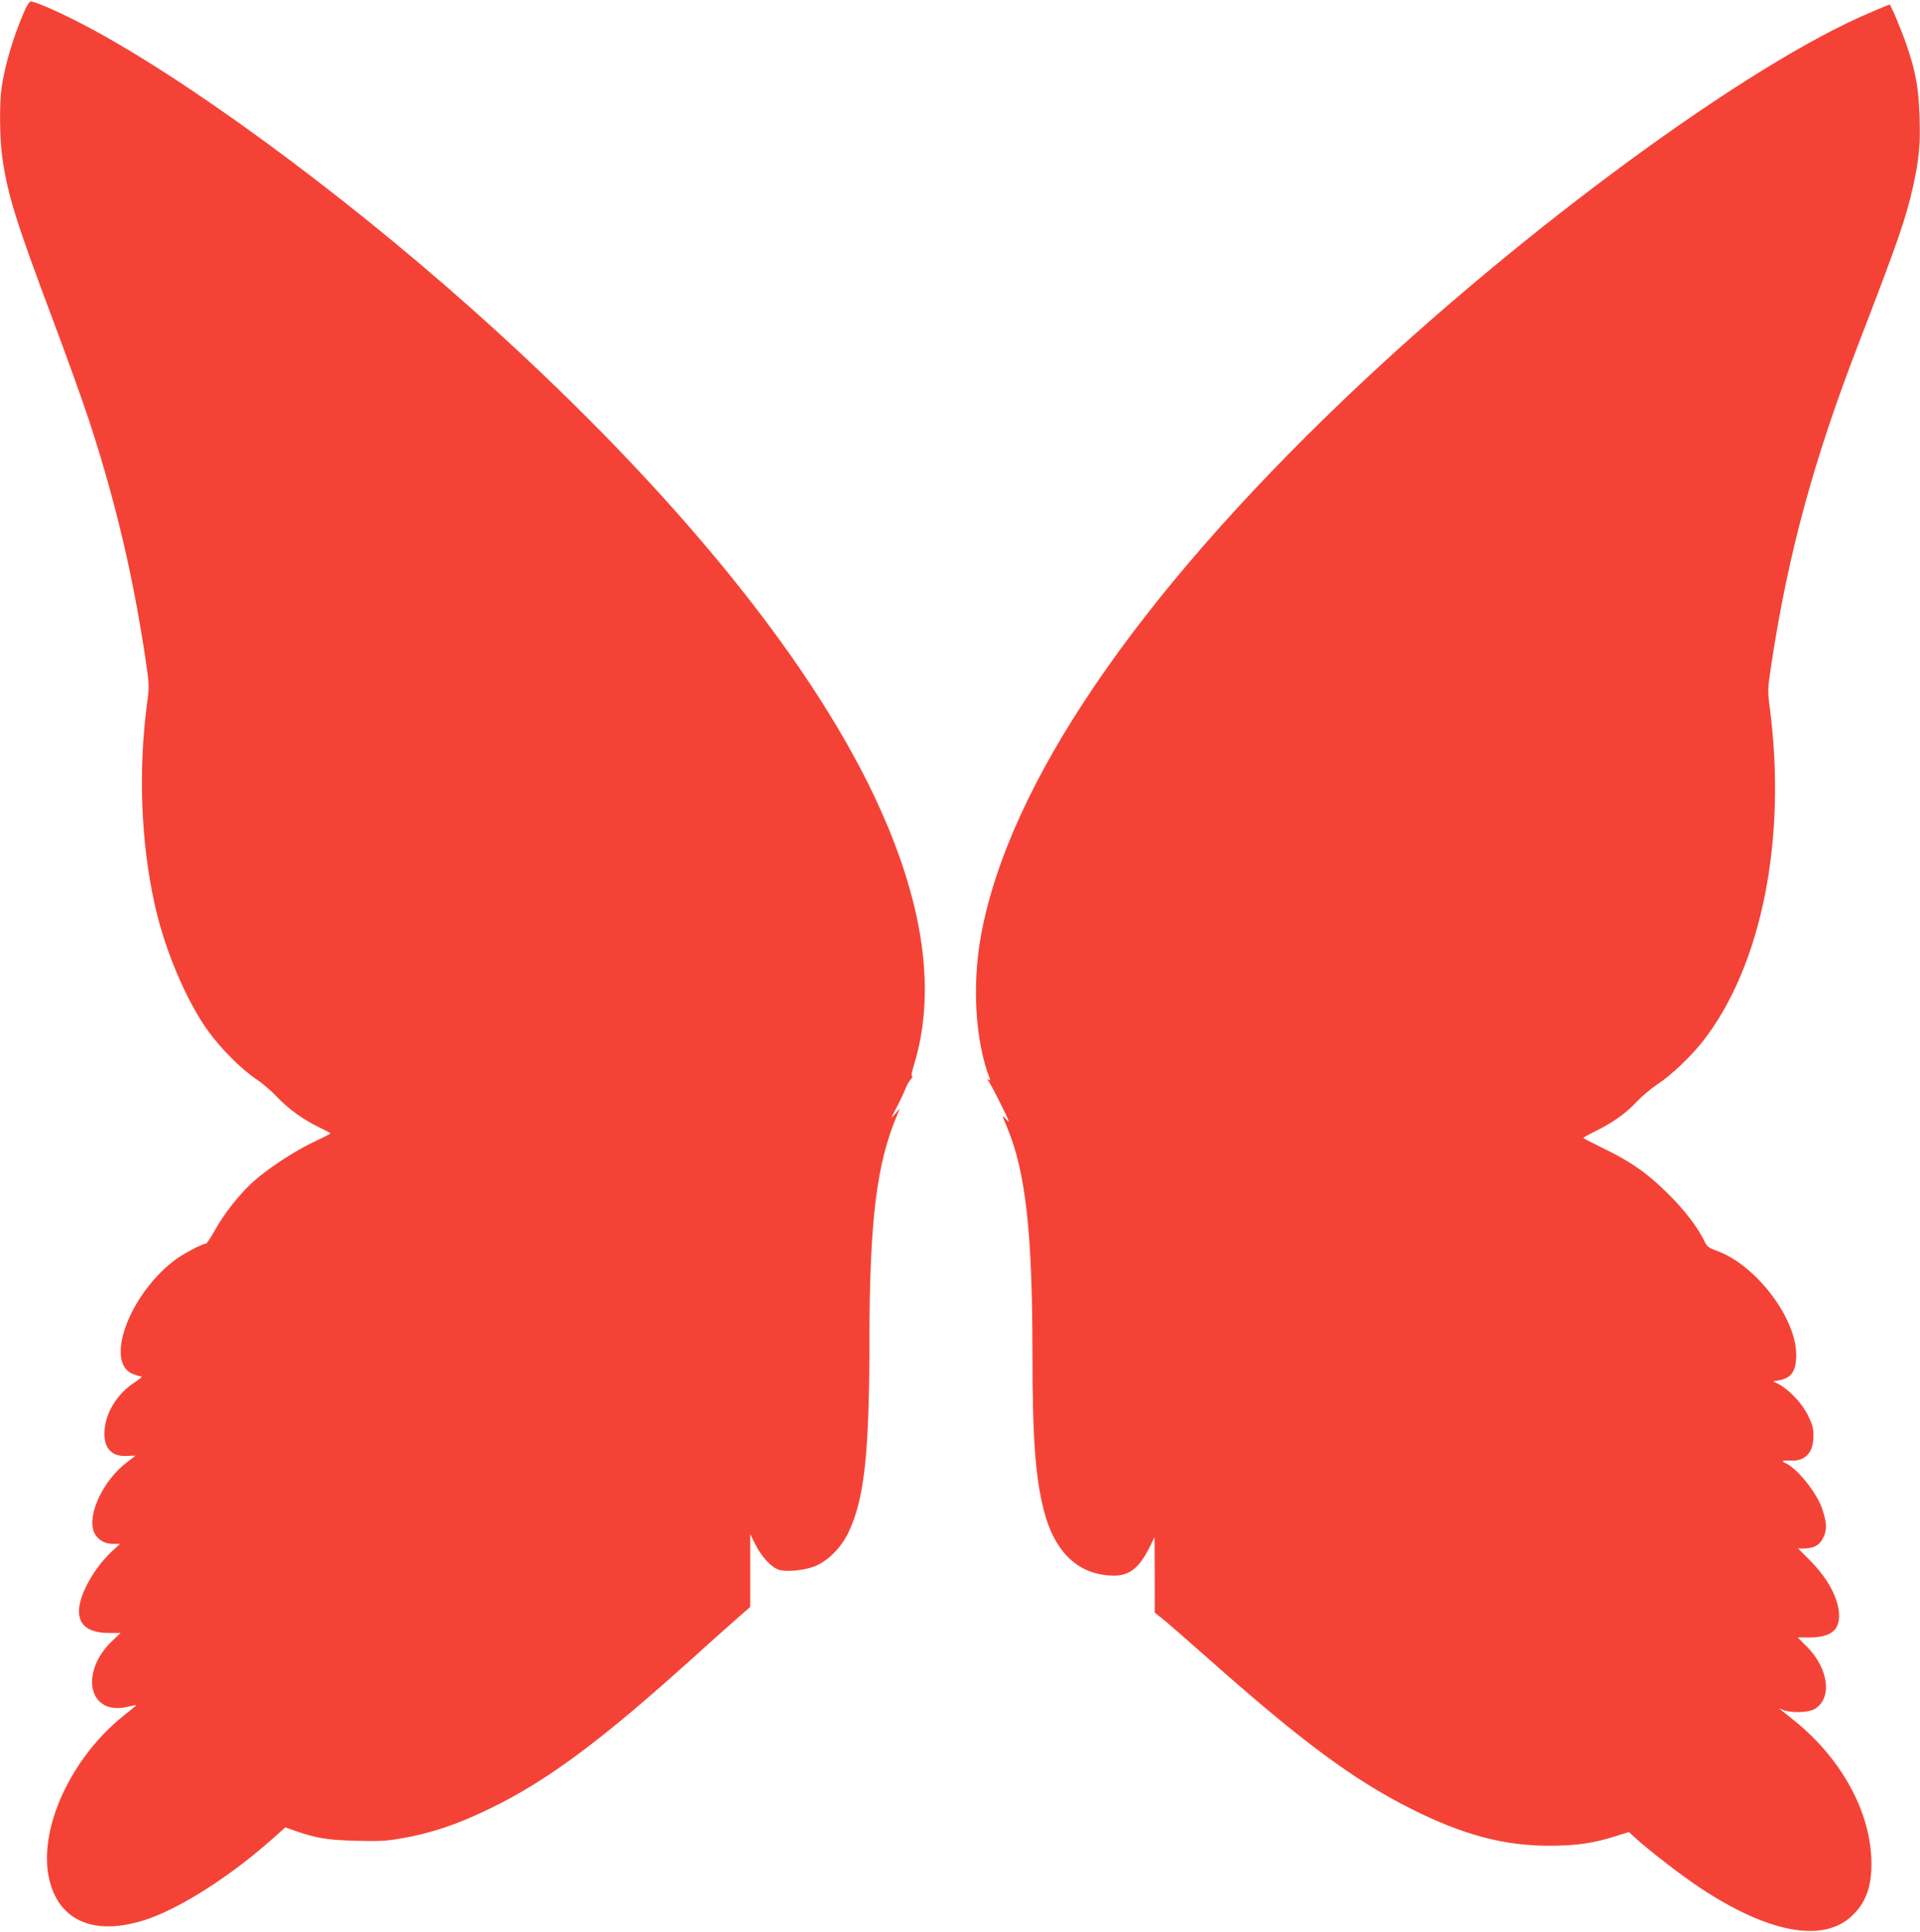
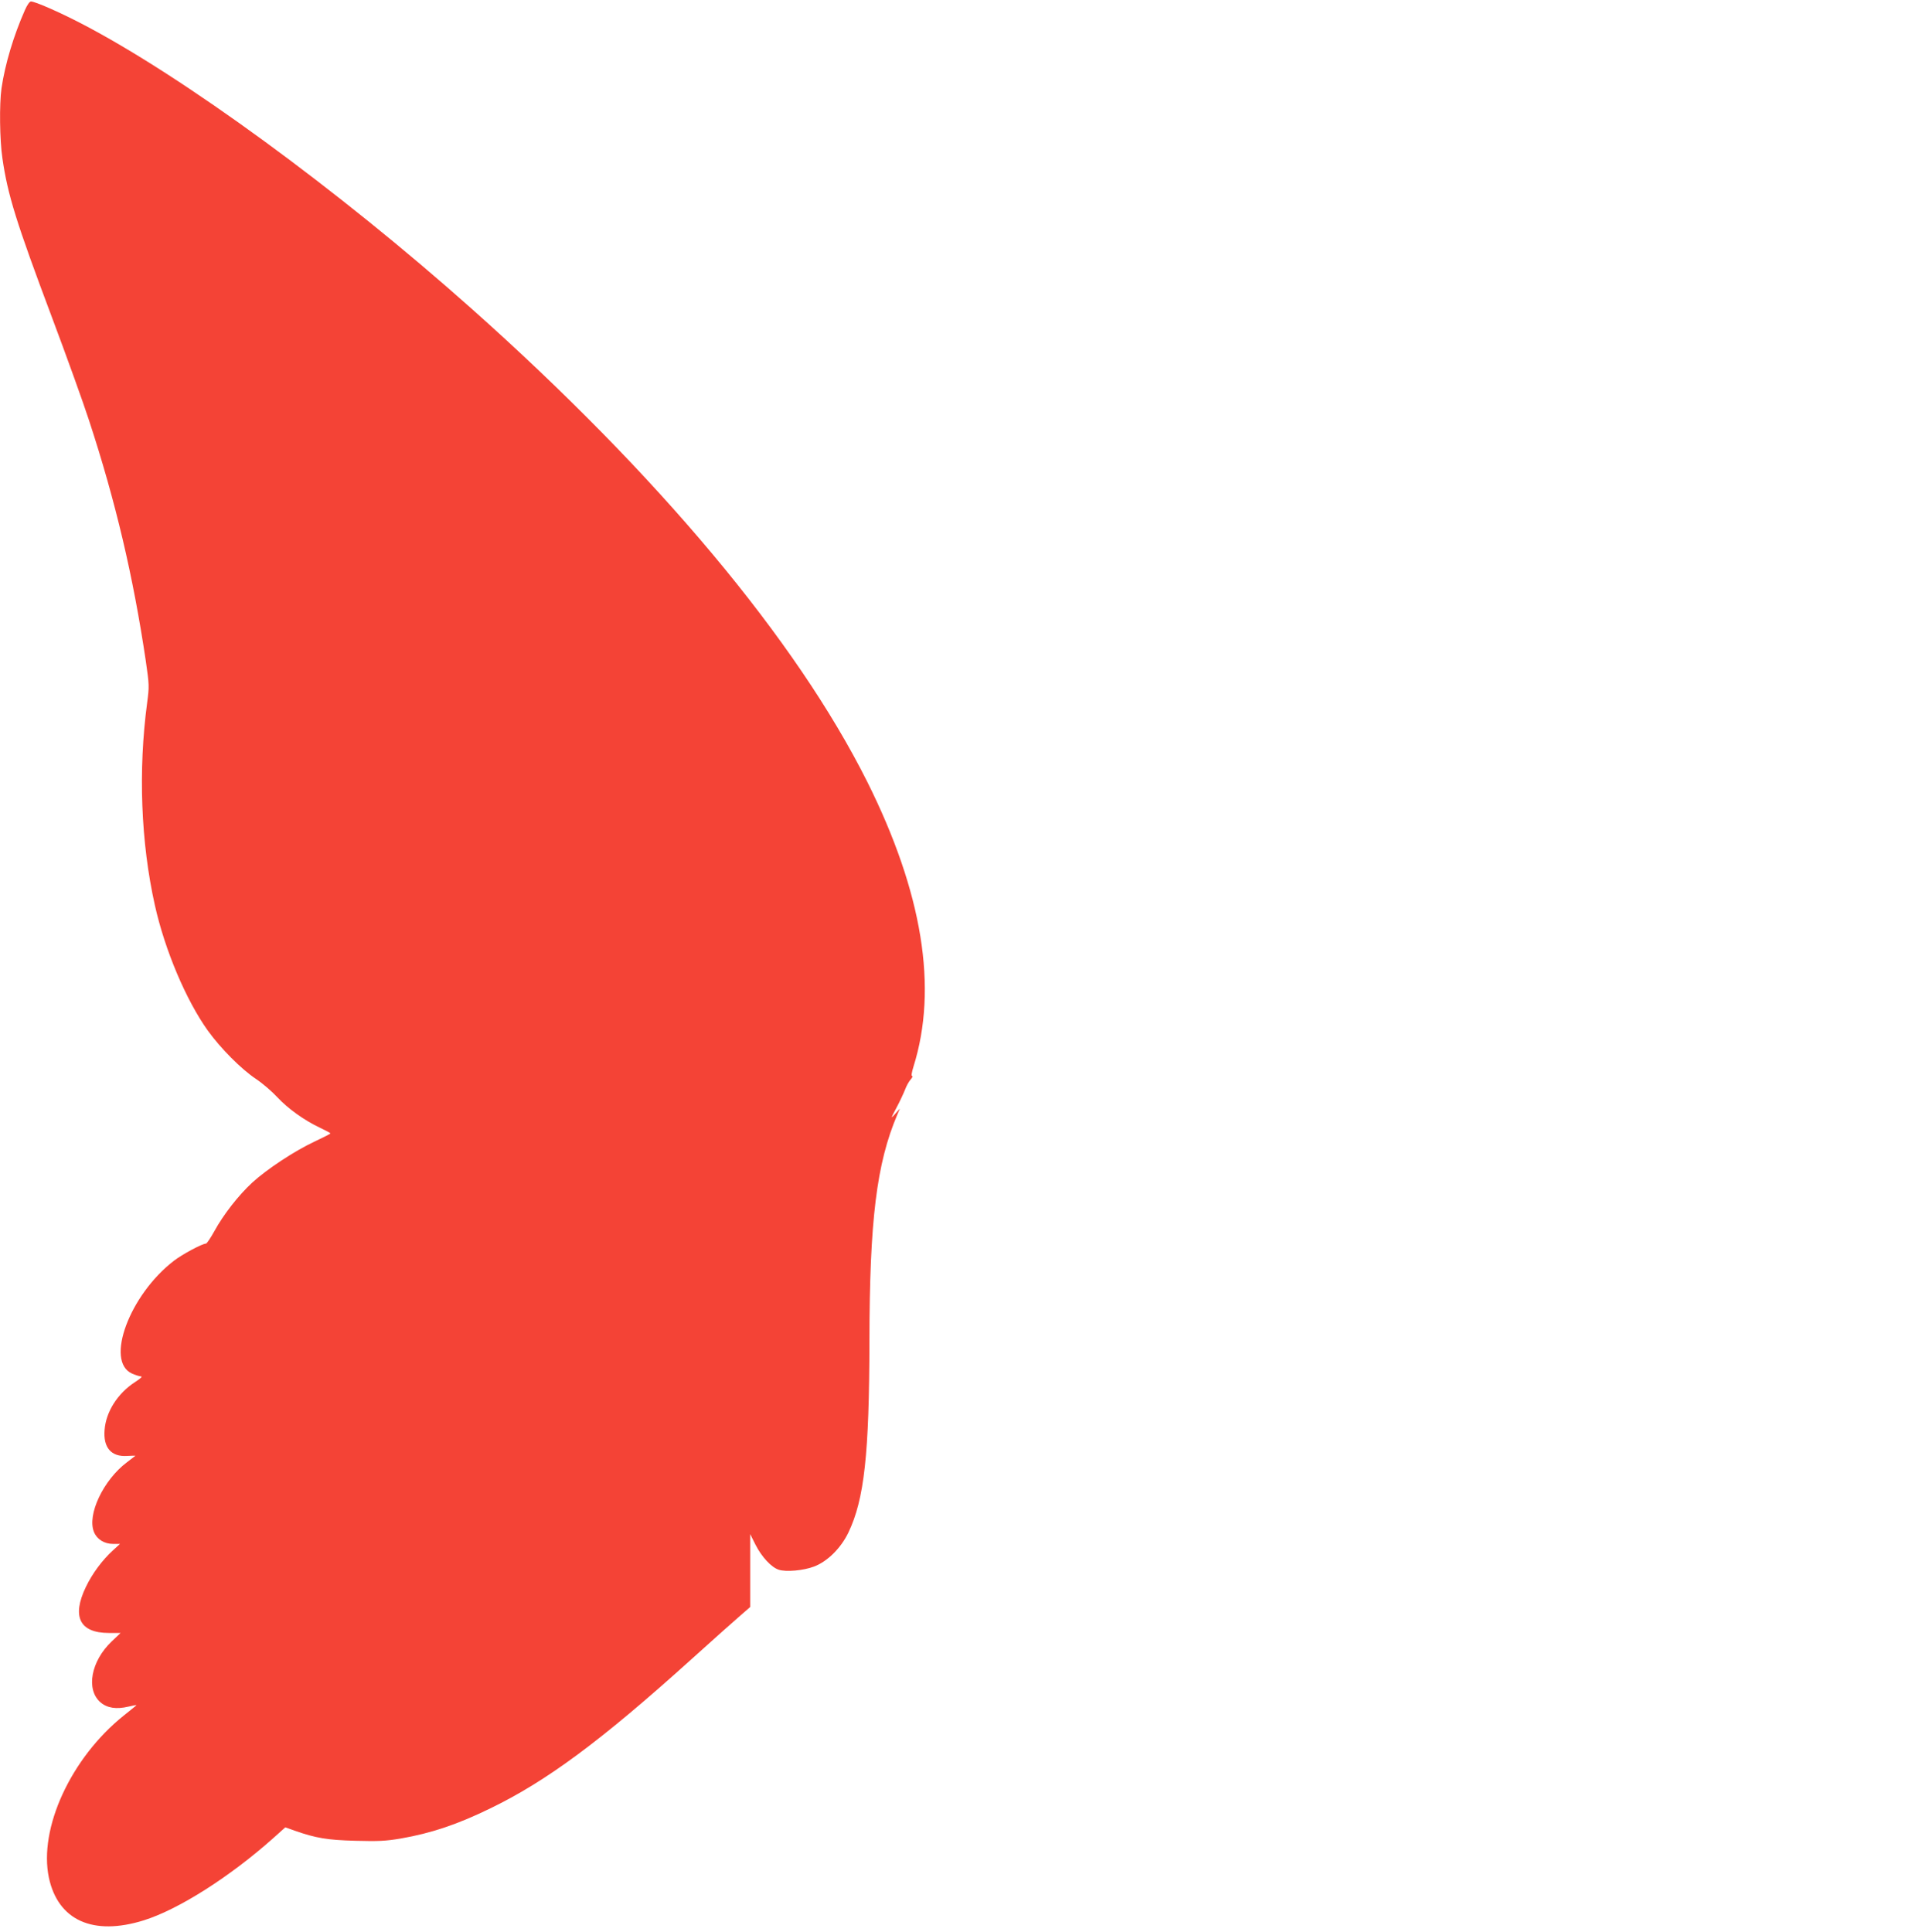
<svg xmlns="http://www.w3.org/2000/svg" version="1.0" width="1272pt" height="1280pt" viewBox="0 0 1272 1280" preserveAspectRatio="xMidYMid meet">
  <g transform="translate(0,1280) scale(0.1,-0.1)" fill="#f44336" stroke="none">
    <path d="M165 12733 c-75 -169 -132 -360 -155 -518 -15 -105 -12 -344 6 -464 35 -243 92 -425 329 -1056 95 -253 205 -558 244 -678 177 -539 294 -1038 377 -1597 23 -159 23 -169 9 -275 -60 -450 -42 -927 51 -1343 66 -297 207 -630 351 -831 86 -119 221 -255 320 -321 42 -28 105 -82 140 -120 71 -76 178 -153 284 -203 38 -18 68 -34 68 -37 0 -3 -48 -27 -107 -55 -132 -62 -314 -182 -411 -271 -90 -83 -191 -212 -251 -322 -25 -45 -50 -82 -55 -82 -25 0 -161 -73 -213 -114 -294 -226 -457 -666 -278 -747 23 -10 50 -19 60 -19 12 0 -3 -14 -40 -38 -114 -74 -192 -196 -201 -316 -10 -118 44 -180 149 -173 32 2 57 2 55 1 -1 -1 -26 -20 -56 -43 -156 -117 -266 -349 -218 -463 20 -48 68 -78 127 -78 l45 0 -47 -43 c-71 -65 -137 -154 -179 -242 -95 -197 -41 -305 152 -305 l78 0 -60 -57 c-136 -130 -171 -317 -74 -402 45 -39 106 -48 186 -29 33 8 56 12 52 8 -4 -4 -42 -34 -84 -68 -349 -280 -564 -747 -495 -1074 61 -283 293 -387 629 -282 232 73 571 289 859 546 l78 70 62 -22 c143 -50 217 -62 403 -67 152 -4 199 -2 300 15 201 35 372 92 590 198 376 182 733 446 1337 991 145 131 292 262 326 291 l62 54 0 241 0 242 35 -70 c41 -81 105 -150 154 -166 48 -16 163 -6 234 21 88 33 177 121 227 224 106 220 139 520 140 1271 1 798 47 1176 185 1500 l17 40 -31 -35 c-31 -35 -31 -34 8 40 22 41 47 95 57 120 9 25 26 55 37 67 11 13 16 23 10 23 -7 0 -3 24 9 63 163 520 60 1153 -307 1888 -470 938 -1384 2032 -2620 3133 -886 789 -1917 1543 -2588 1891 -147 76 -304 145 -332 145 -9 0 -25 -23 -40 -57z" />
-     <path d="M12400 12721 c-811 -339 -2317 -1444 -3480 -2552 -1399 -1335 -2237 -2569 -2421 -3567 -60 -330 -38 -700 57 -946 6 -15 4 -17 -7 -11 -12 8 -12 6 0 -9 8 -9 45 -79 82 -154 56 -112 63 -131 38 -102 -33 38 -33 36 5 -55 121 -292 166 -695 166 -1495 0 -553 19 -817 75 -1036 72 -284 234 -434 467 -434 101 0 166 52 234 188 l33 67 1 -250 0 -250 60 -48 c33 -27 166 -143 297 -259 624 -553 961 -802 1343 -994 342 -172 613 -244 914 -244 174 0 294 17 434 62 l93 29 43 -39 c88 -81 306 -249 431 -332 447 -296 807 -364 998 -190 103 94 143 211 134 395 -16 325 -212 669 -522 914 -44 35 -82 65 -85 68 -2 2 9 -1 25 -8 52 -20 165 -17 205 6 121 70 96 269 -51 416 l-59 59 78 0 c138 1 198 46 196 149 -3 110 -75 245 -199 368 l-73 73 39 0 c67 0 107 23 130 76 24 52 21 100 -11 192 -36 103 -163 261 -237 295 -36 16 -27 22 29 19 98 -6 153 54 152 165 0 51 -7 75 -37 136 -39 80 -125 170 -194 206 l-36 18 39 7 c83 16 114 61 114 169 0 245 -268 596 -526 689 -52 19 -65 28 -79 58 -46 96 -134 212 -244 320 -135 135 -250 215 -433 303 -70 34 -128 64 -128 67 0 3 35 23 78 44 116 57 202 118 273 194 35 37 98 90 139 117 94 62 224 186 305 290 387 500 554 1338 439 2212 -14 109 -13 118 11 280 112 737 281 1358 581 2134 253 655 312 826 357 1029 41 184 50 278 44 465 -6 195 -26 301 -86 477 -36 104 -105 268 -113 268 -2 0 -55 -22 -118 -49z" />
  </g>
</svg>